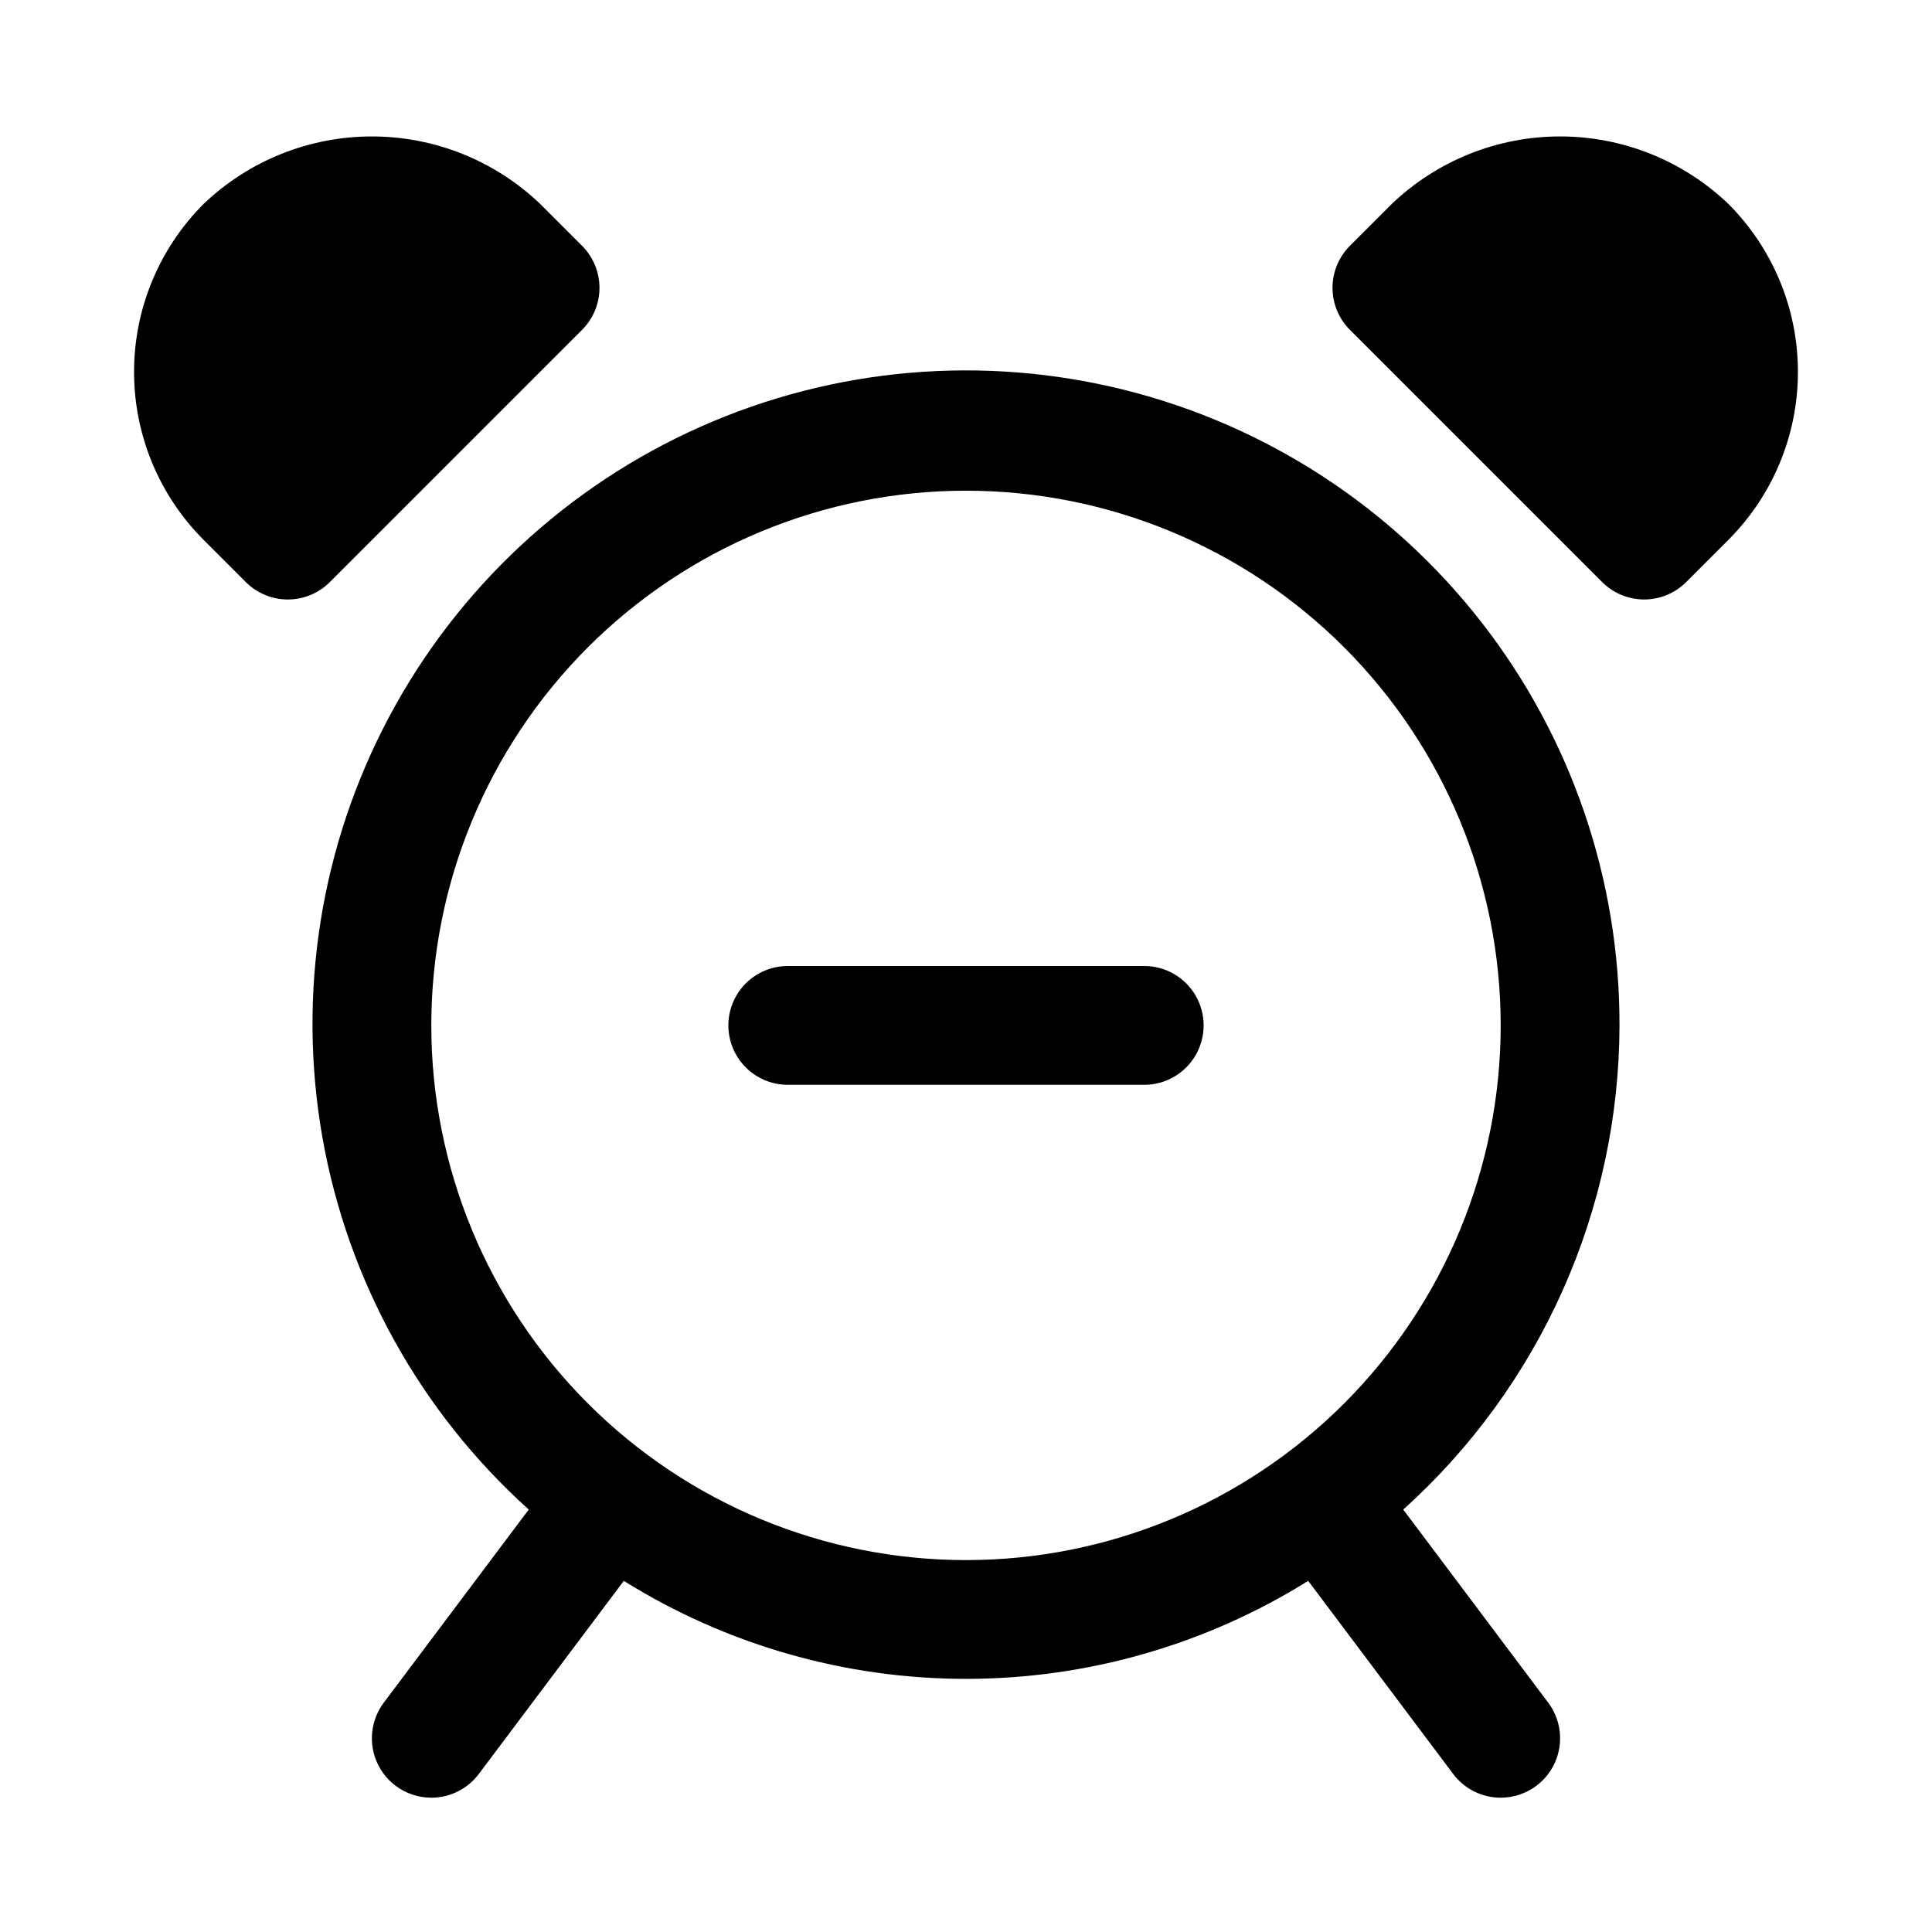
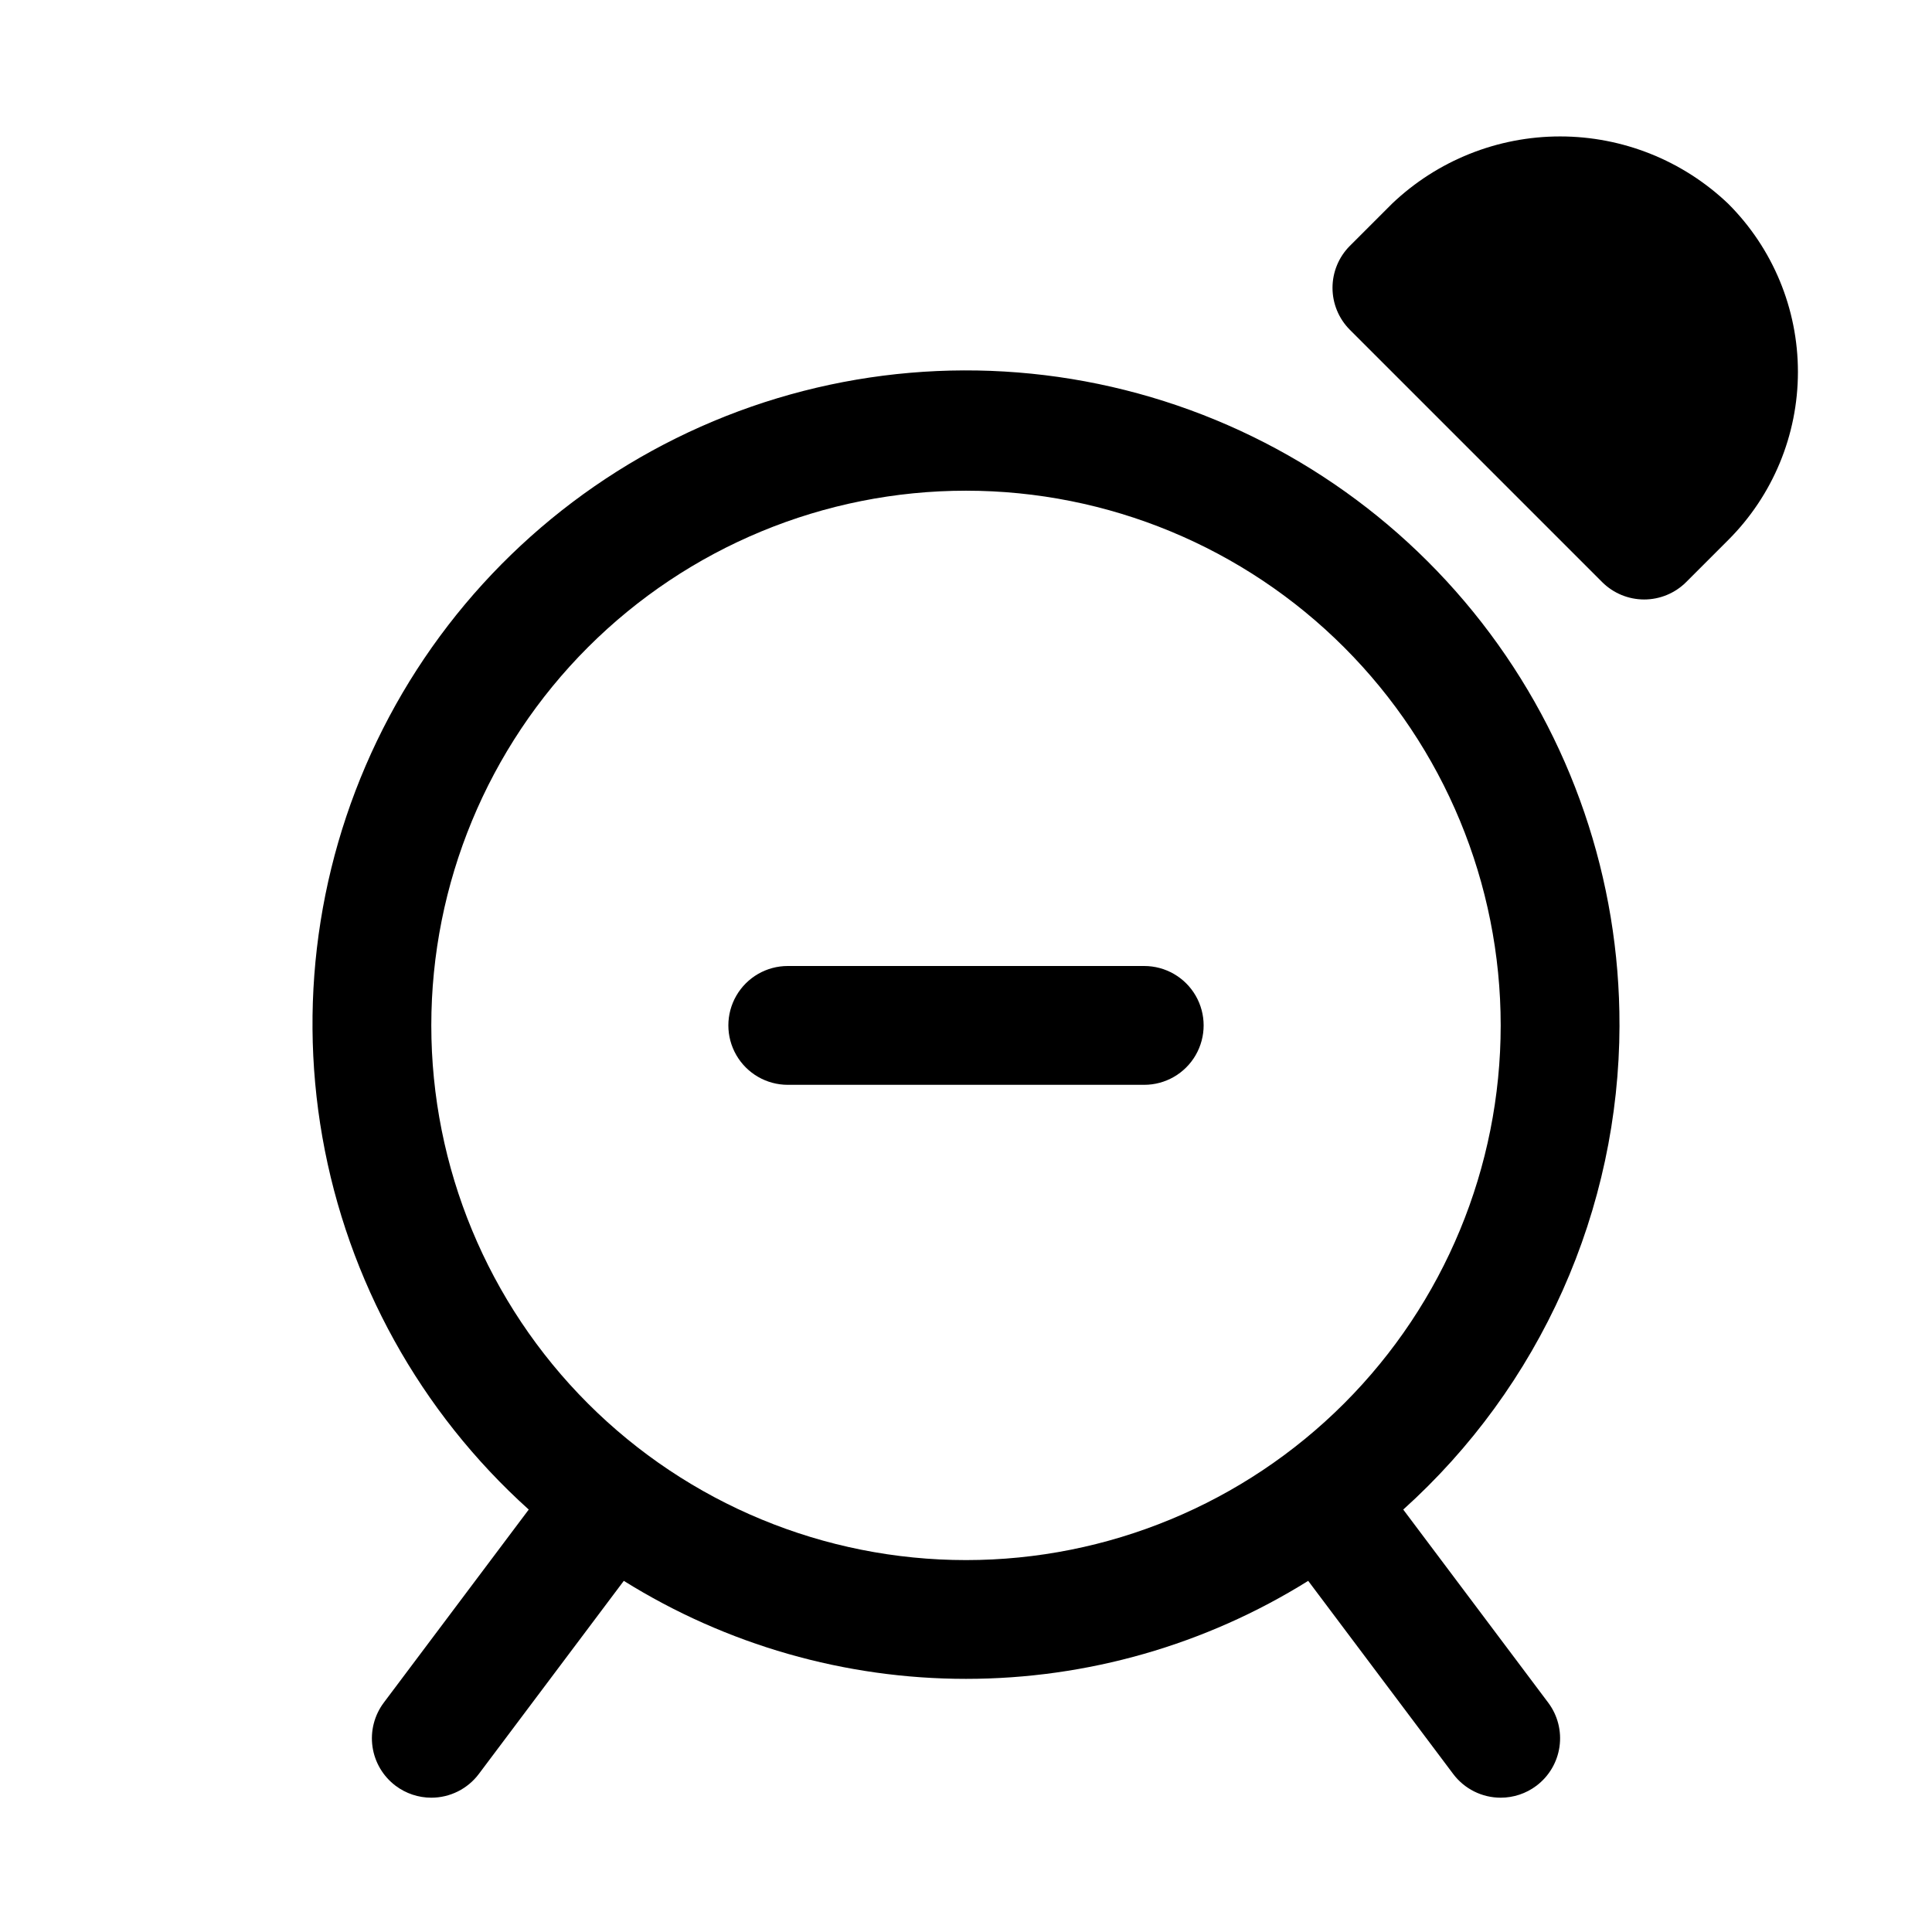
<svg xmlns="http://www.w3.org/2000/svg" fill="#000000" width="800px" height="800px" version="1.1" viewBox="144 144 512 512">
  <g>
    <path d="m573.18 415.74c0.086-38.664-12.766-76.246-36.512-106.76s-57.023-52.203-94.523-61.613c-37.504-9.41-77.074-6-112.41 9.688s-64.414 42.75-82.59 76.875-24.41 73.352-17.711 111.43c6.703 38.078 25.953 72.82 54.688 98.688l-38.414 51.172c-2.504 3.34-3.582 7.539-2.992 11.672 0.594 4.133 2.801 7.863 6.141 10.367 2.727 2.043 6.039 3.148 9.445 3.148 4.957 0 9.625-2.332 12.598-6.297l38.414-51.168c27.203 16.977 58.621 25.973 90.688 25.973 32.062 0 63.484-8.996 90.684-25.973l38.418 51.168c2.973 3.965 7.637 6.297 12.594 6.297 3.406 0 6.723-1.105 9.445-3.148 3.34-2.504 5.551-6.234 6.141-10.367 0.59-4.133-0.484-8.332-2.992-11.672l-38.414-51.168v-0.004c17.988-16.195 32.383-35.98 42.254-58.082 9.871-22.102 15-46.023 15.055-70.23zm-314.88 0c0-37.578 14.93-73.621 41.504-100.2 26.574-26.57 62.613-41.5 100.2-41.5 37.578 0 73.621 14.93 100.19 41.5 26.574 26.574 41.504 62.617 41.504 100.2 0 37.582-14.93 73.621-41.504 100.2-26.57 26.574-62.613 41.5-100.19 41.5-37.582 0-73.621-14.926-100.2-41.5-26.574-26.574-41.504-62.613-41.504-100.2z" />
-     <path d="m298.29 231.38c2.93-2.949 4.578-6.938 4.578-11.098s-1.648-8.152-4.578-11.102l-11.18-11.18v0.004c-12.008-11.453-27.961-17.844-44.555-17.844s-32.551 6.391-44.555 17.844c-11.828 11.812-18.473 27.84-18.473 44.555s6.644 32.742 18.473 44.555l11.18 11.18h-0.004c2.949 2.93 6.941 4.578 11.102 4.578s8.148-1.648 11.098-4.578z" />
    <path d="m602 198c-12.008-11.453-27.965-17.844-44.559-17.844-16.59 0-32.547 6.391-44.555 17.844l-11.18 11.18v-0.004c-2.93 2.949-4.578 6.941-4.578 11.102s1.648 8.148 4.578 11.098l66.914 66.914c2.949 2.93 6.941 4.578 11.102 4.578 4.156 0 8.148-1.648 11.098-4.578l11.18-11.18c11.824-11.812 18.469-27.84 18.469-44.555s-6.644-32.742-18.469-44.555z" />
    <path d="m447.23 400h-94.465c-5.625 0-10.82 3-13.633 7.871s-2.812 10.871 0 15.742c2.812 4.871 8.008 7.875 13.633 7.875h94.465c5.625 0 10.824-3.004 13.637-7.875 2.812-4.871 2.812-10.871 0-15.742s-8.012-7.871-13.637-7.871z" />
  </g>
</svg>